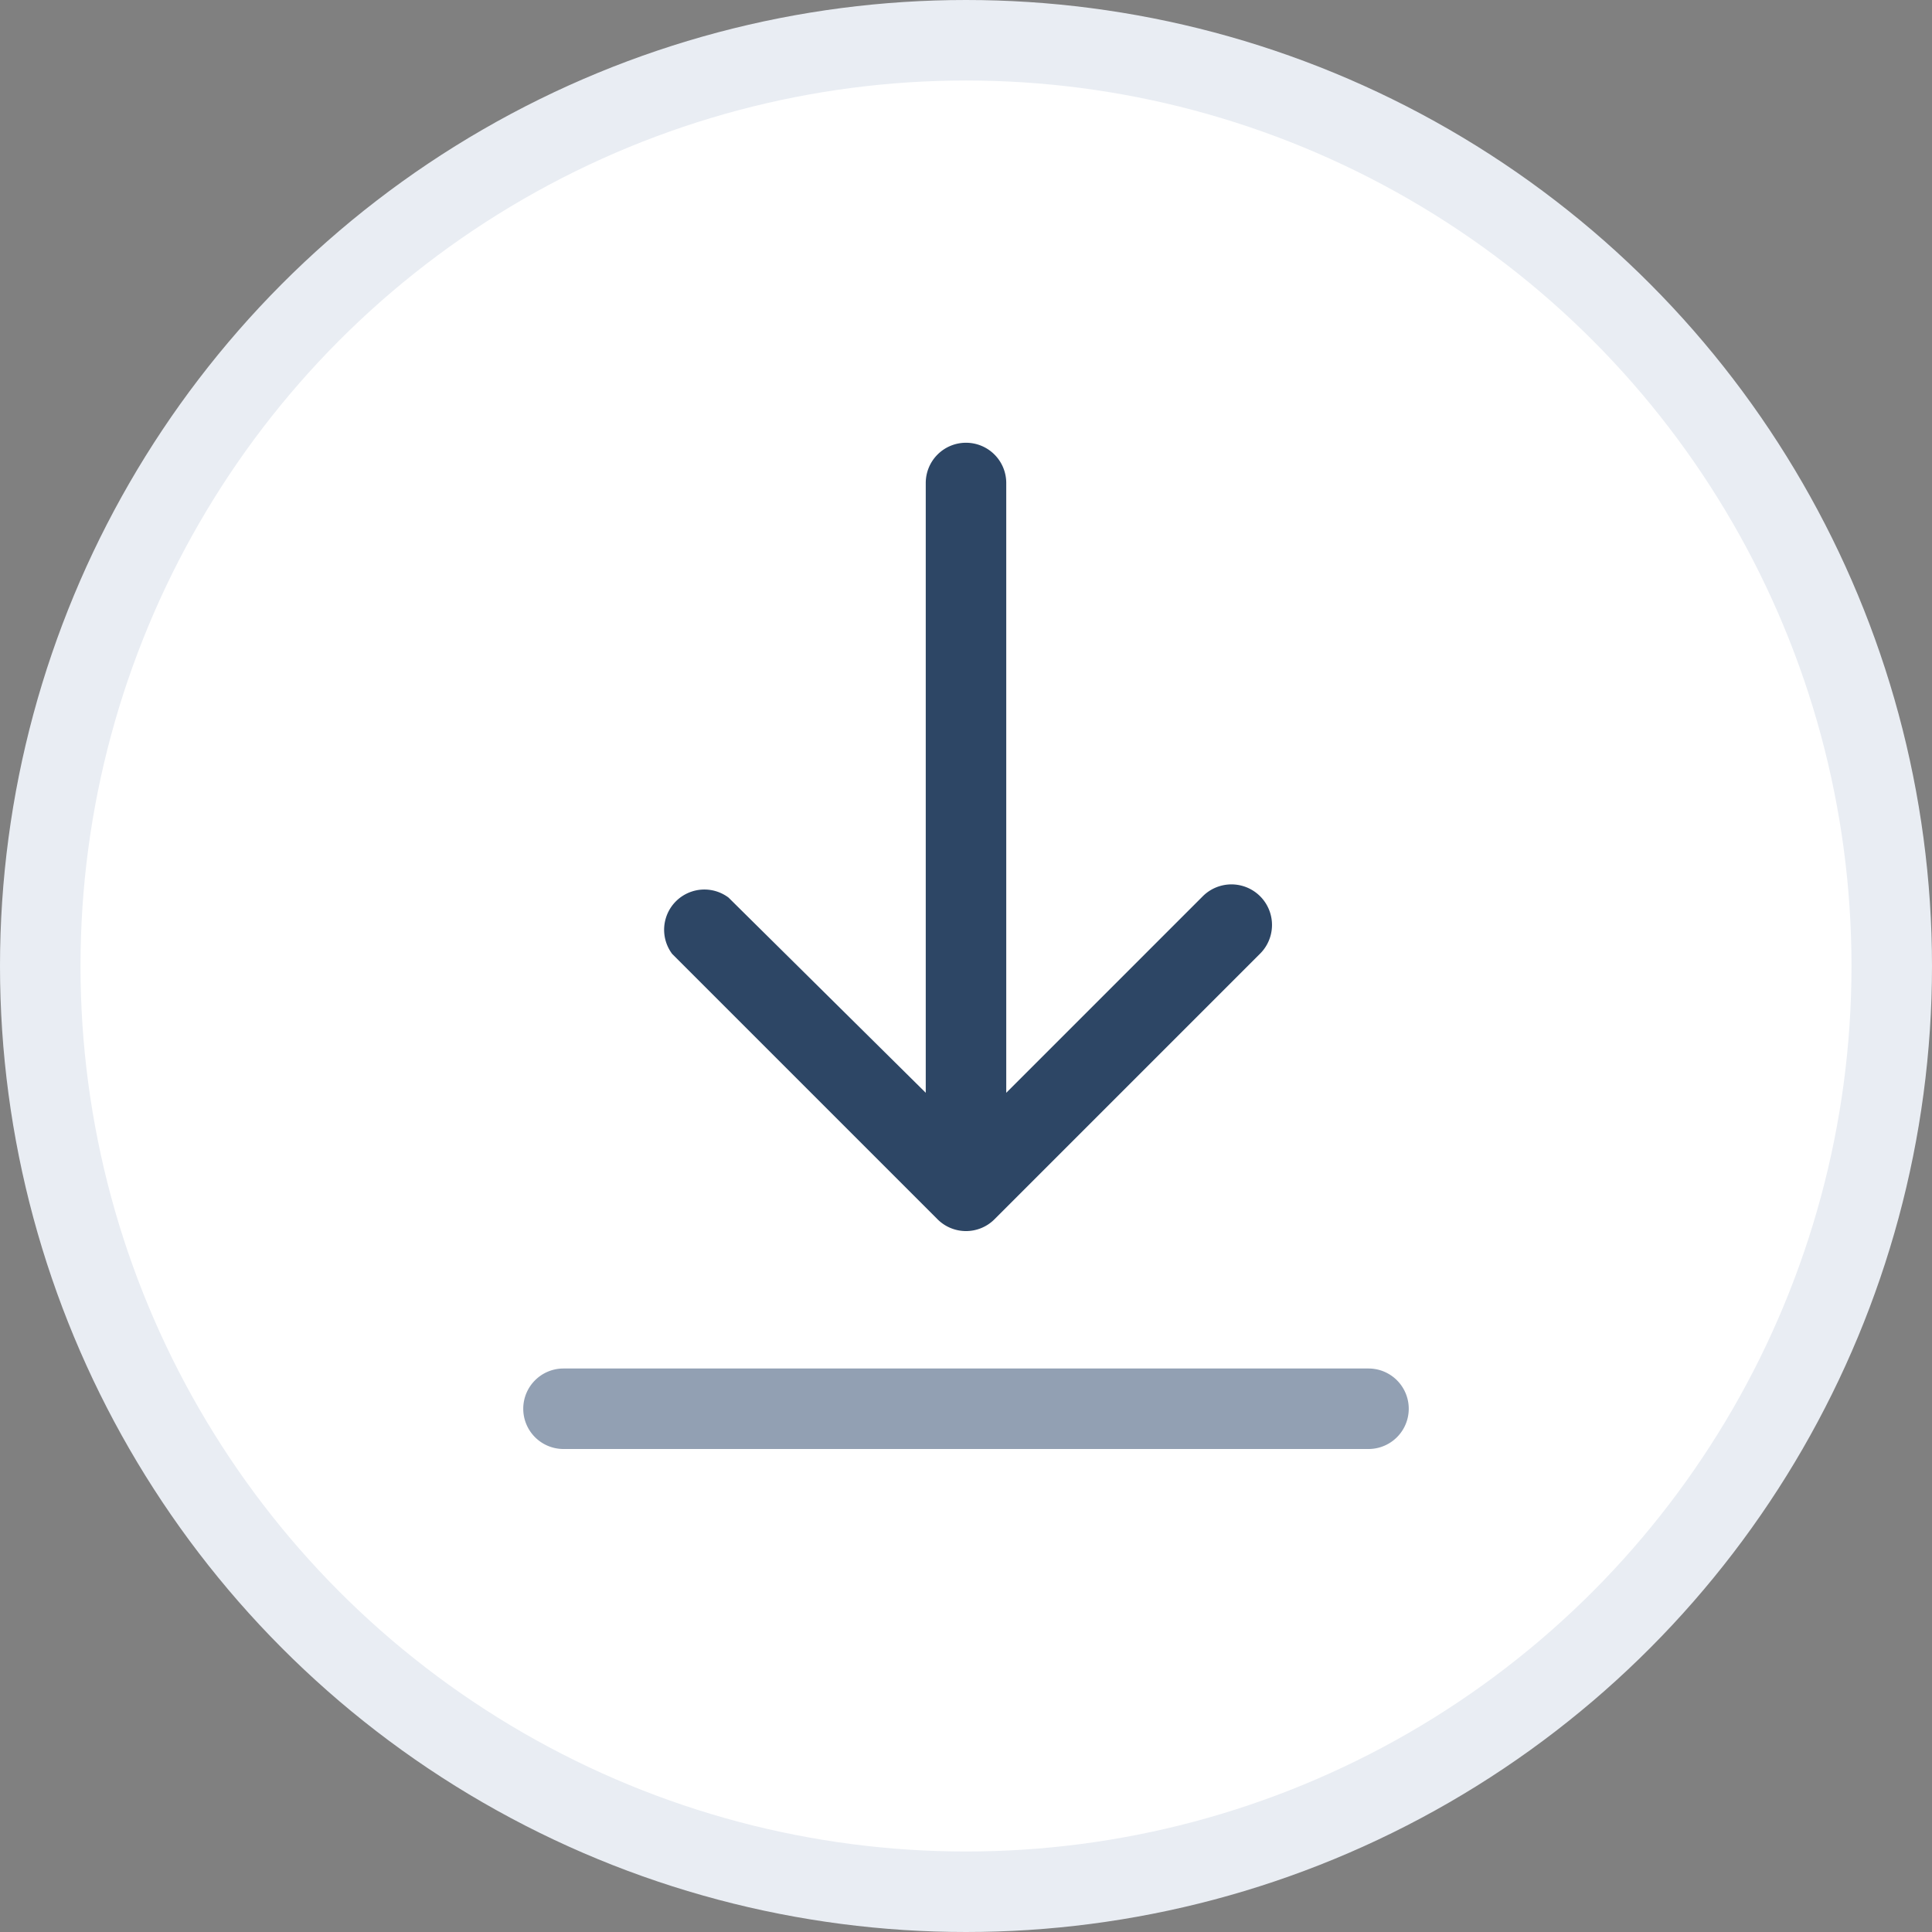
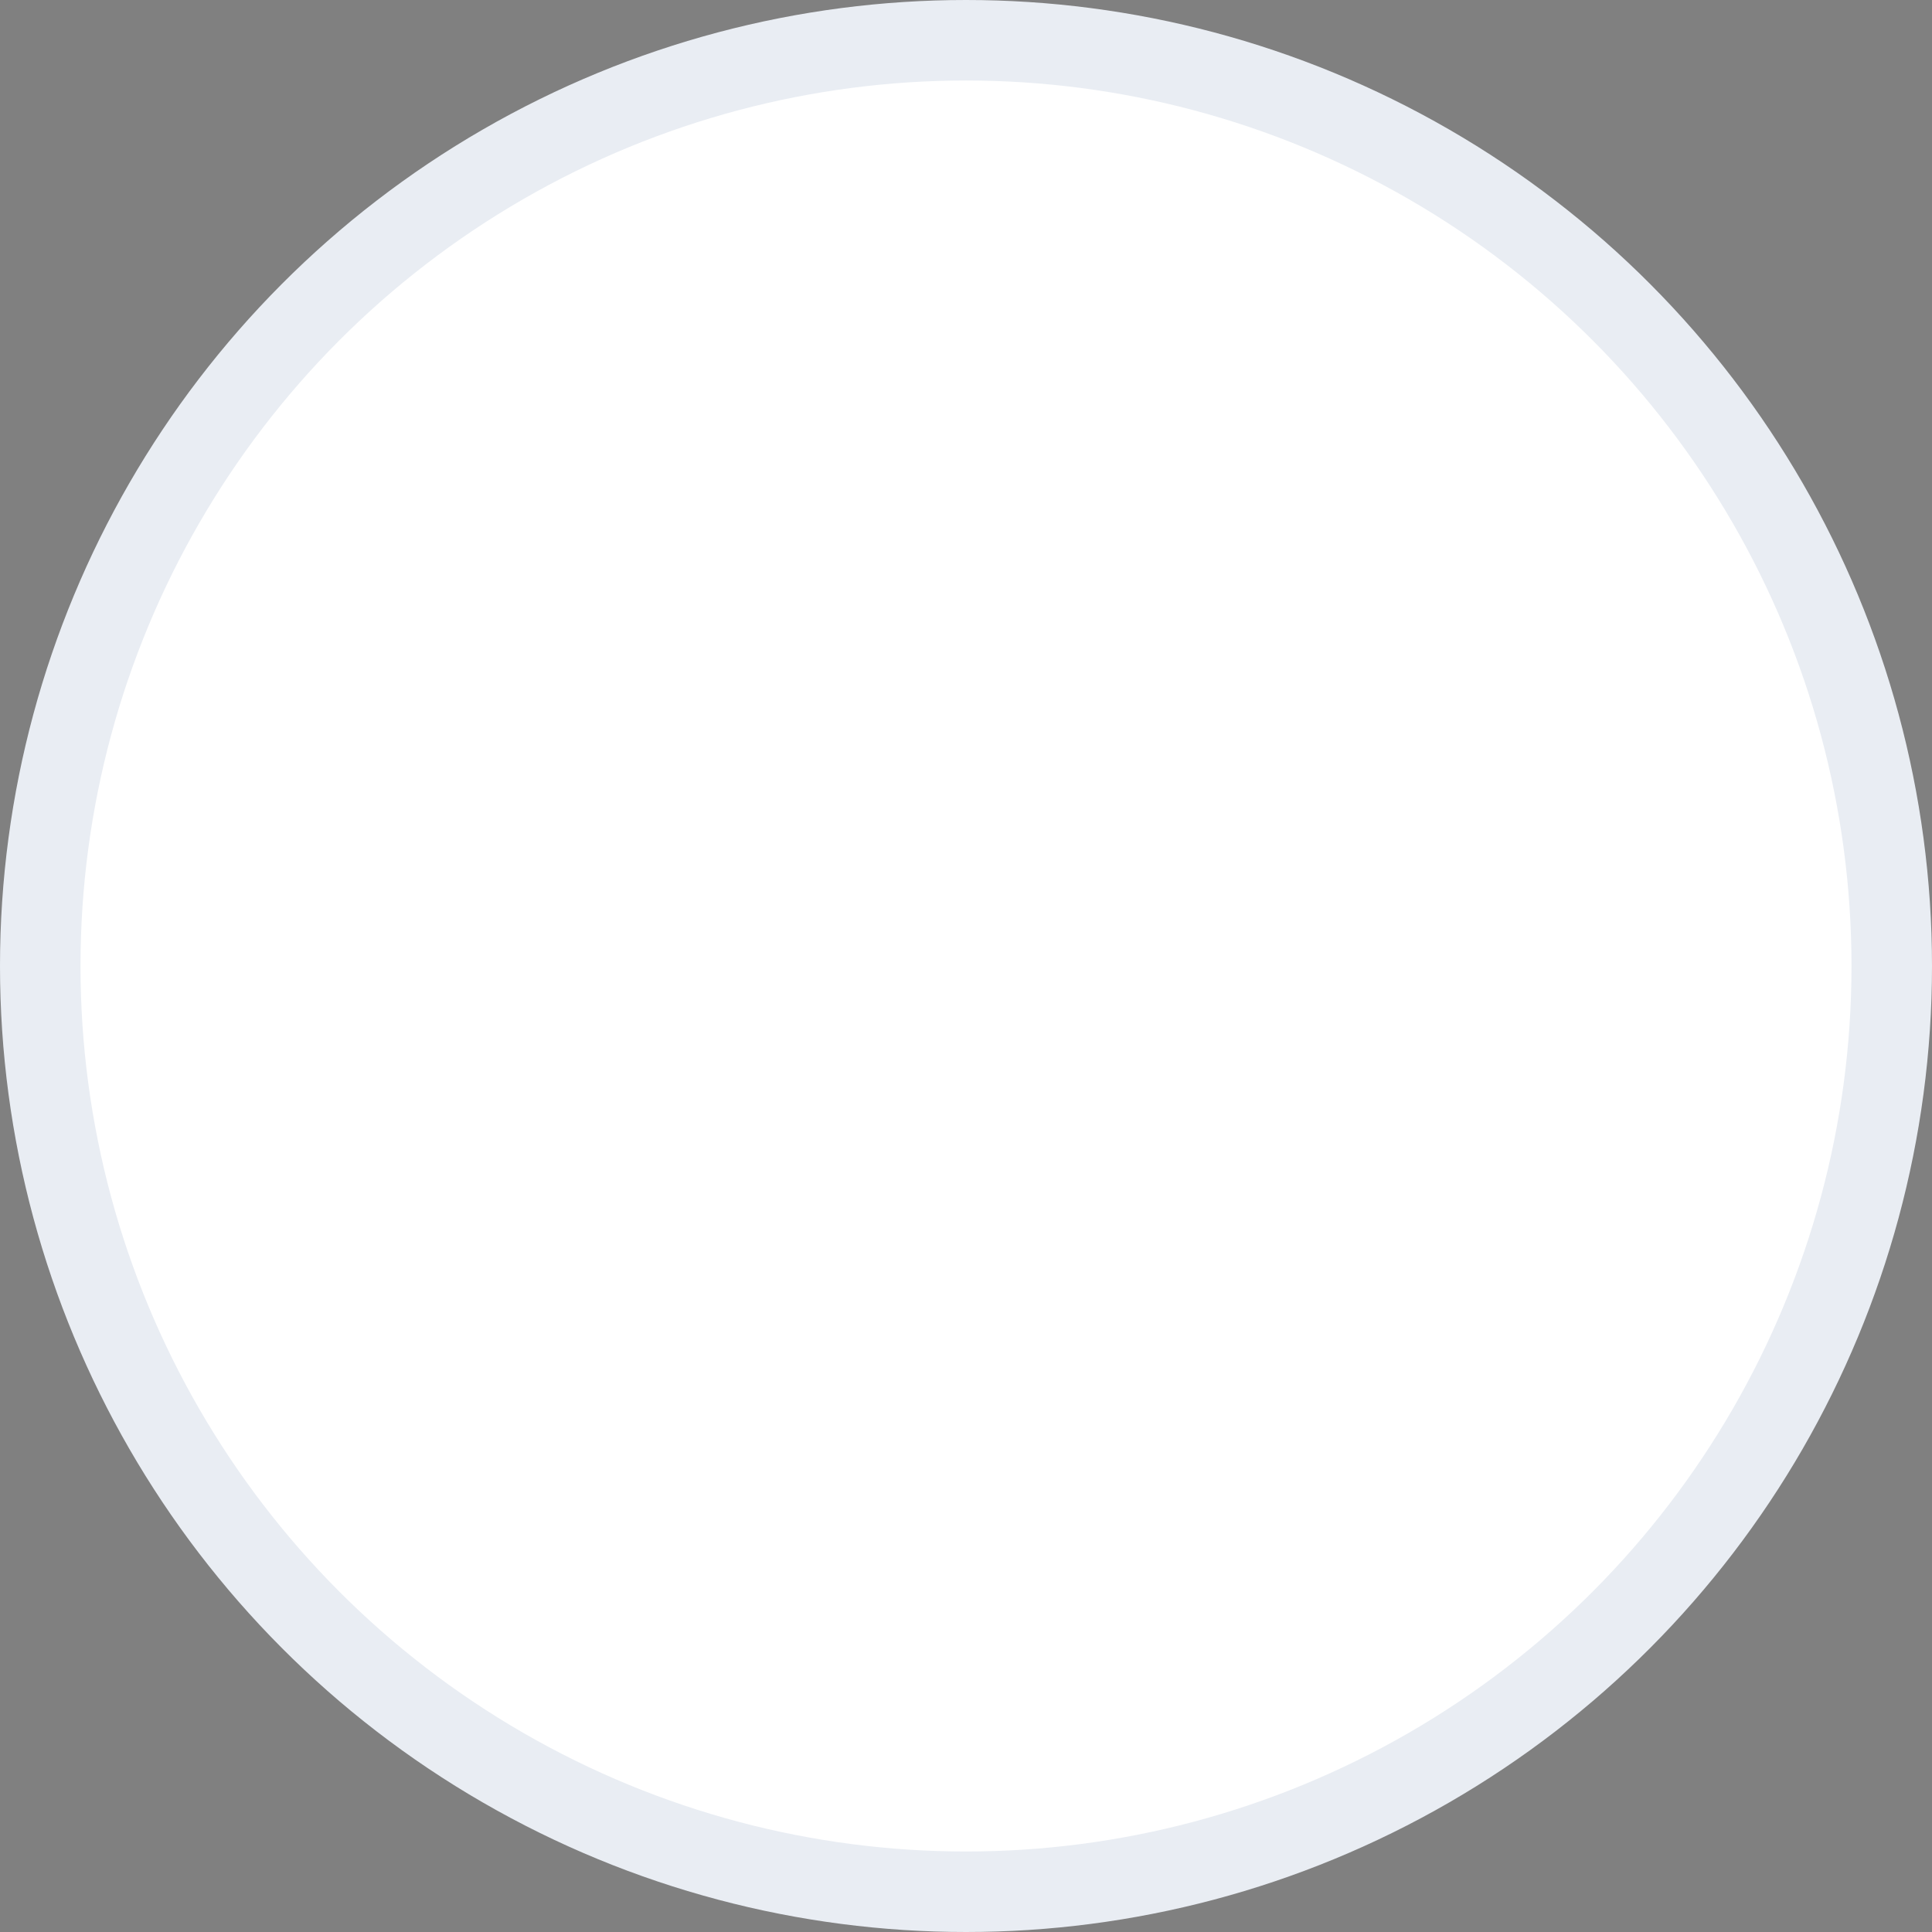
<svg xmlns="http://www.w3.org/2000/svg" width="48" height="48" fill="none">
  <rect width="100%" height="100%" fill="#808080" stroke="none" />
  <circle cx="24" cy="24" r="23" fill="#fff" stroke="#E9EDF3" stroke-width="2" />
-   <path fill-rule="evenodd" clip-rule="evenodd" d="M13 35a1 1 0 011-1h20a1 1 0 110 2H14a1 1 0 01-1-1z" fill="#92A0B3" />
-   <path d="M24 11a1 1 0 011 1v15.15l4.88-4.88a1 1 0 011.43 1.42l-6.6 6.6a1 1 0 01-1.42 0L16.7 23.7a1 1 0 011.4-1.4l4.9 4.85V12a1 1 0 011-1z" fill="#2D4665" />
</svg>